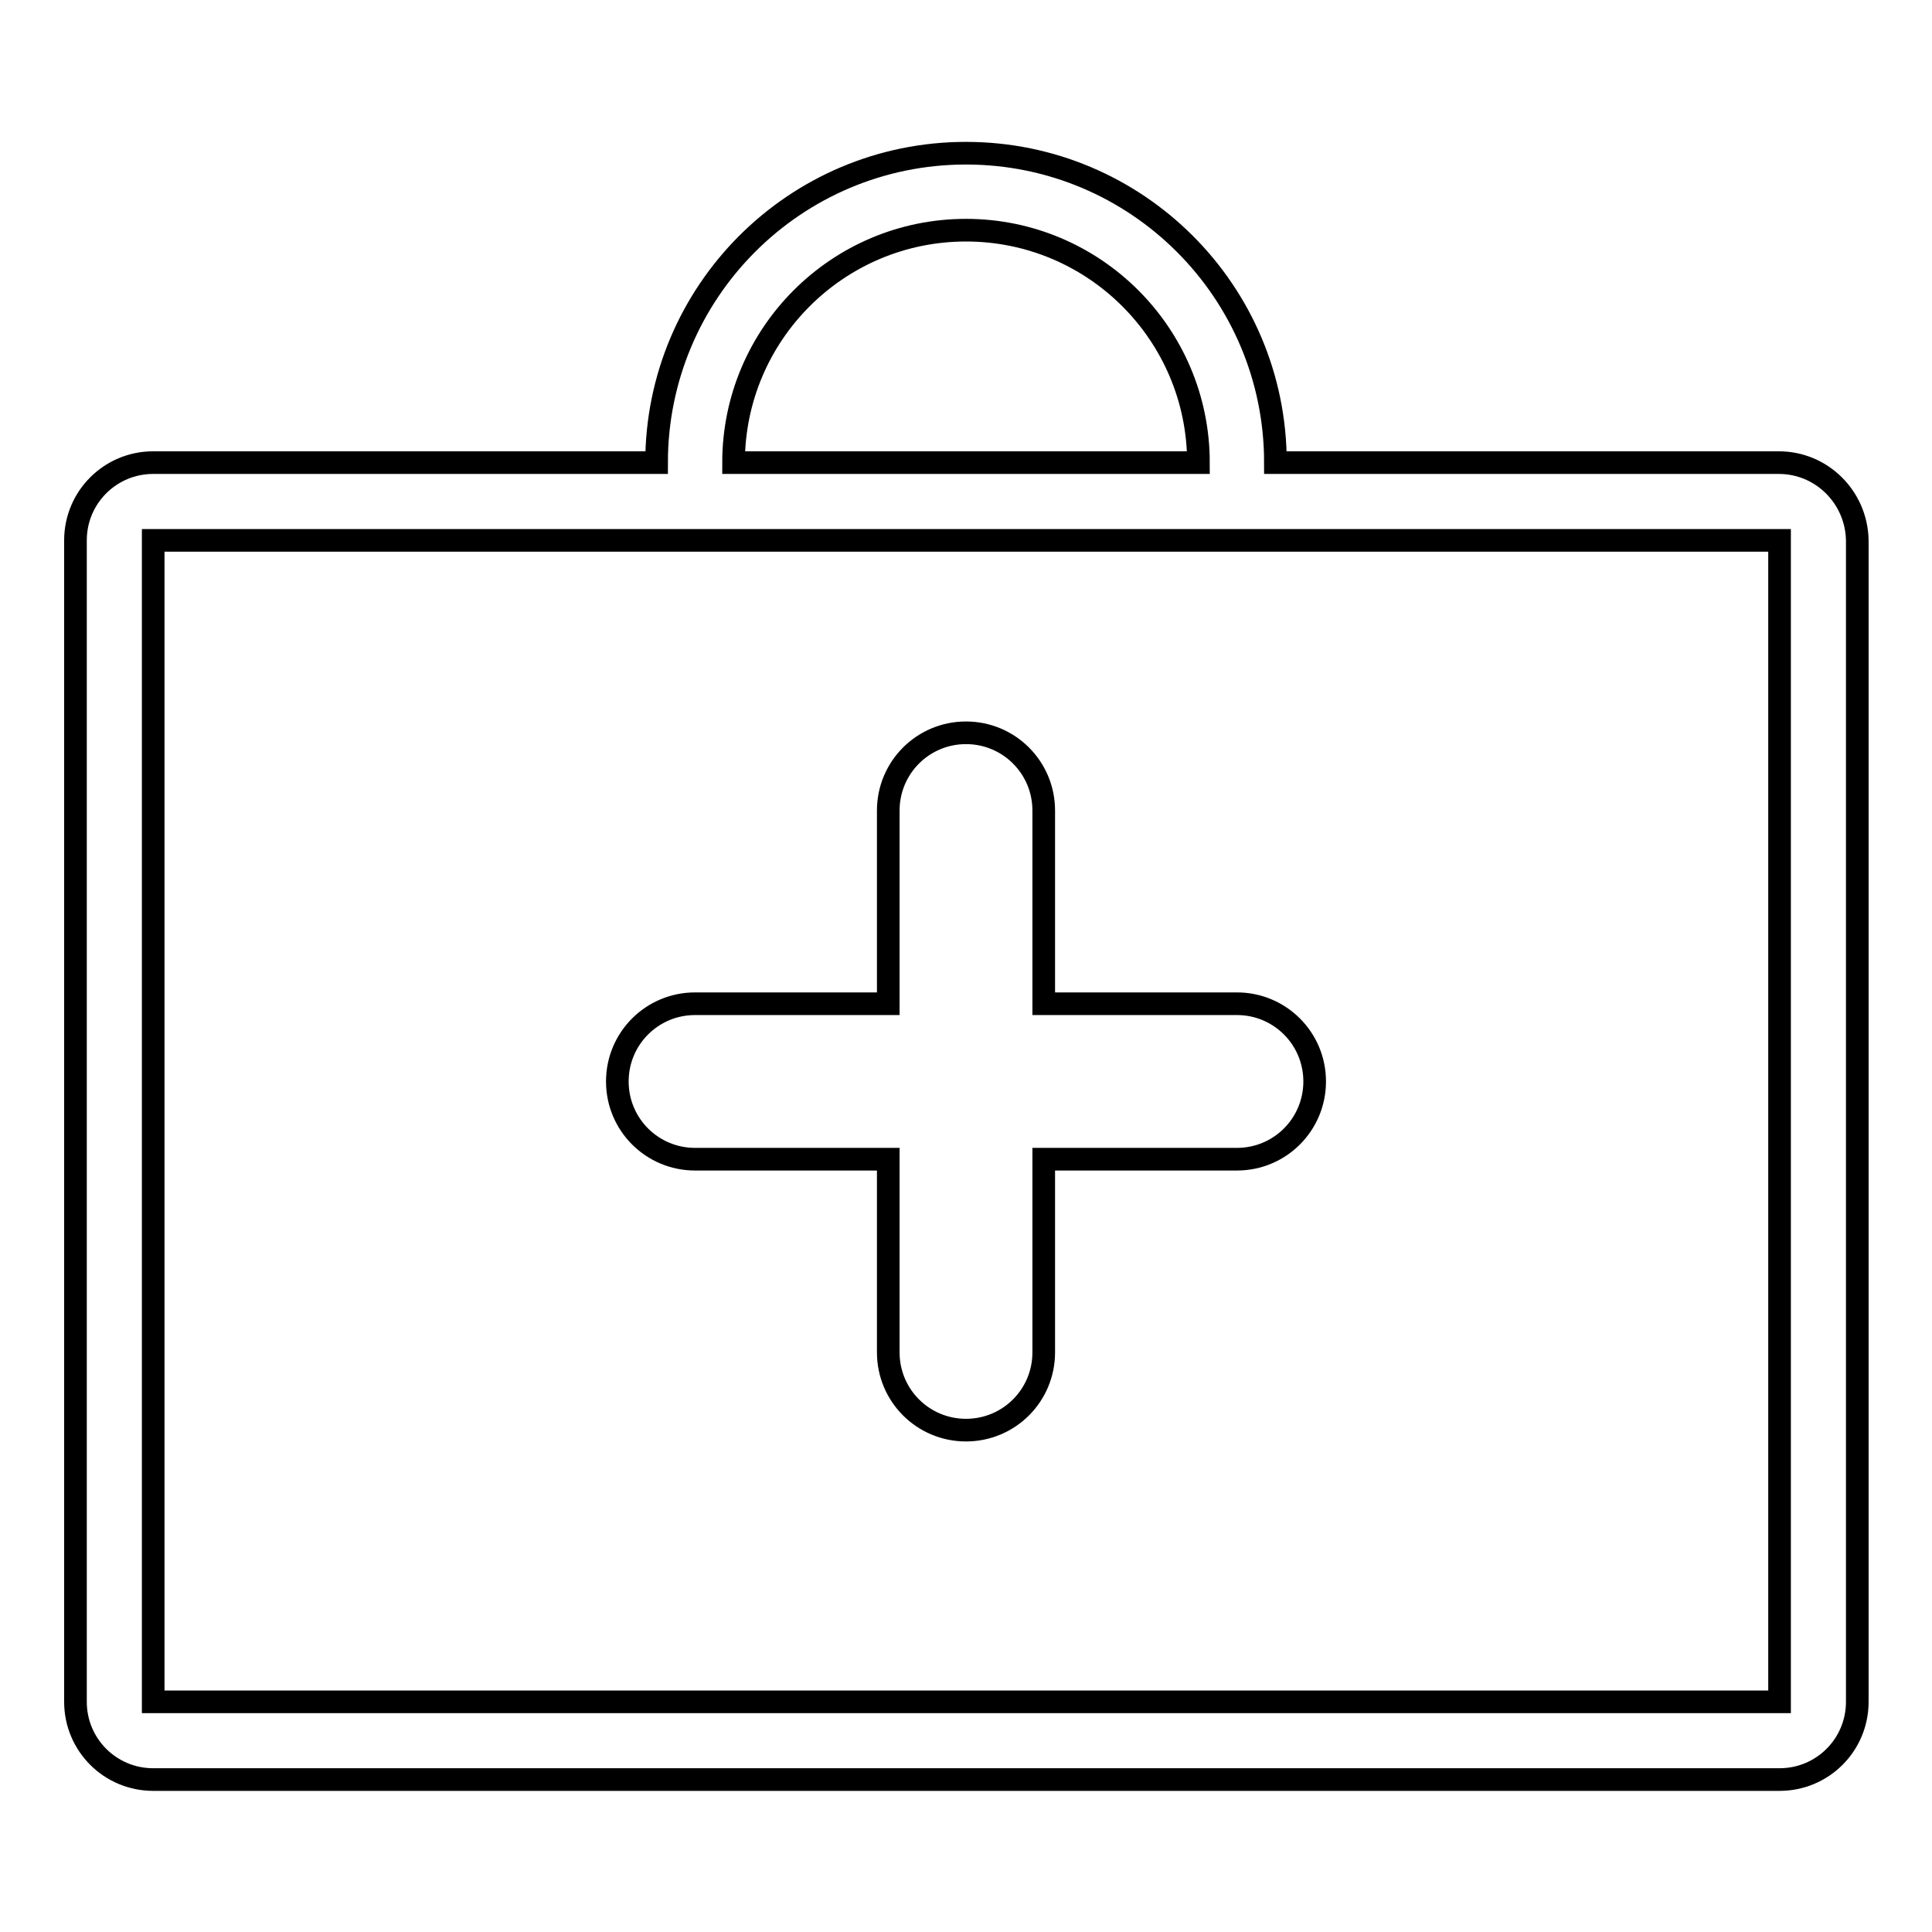
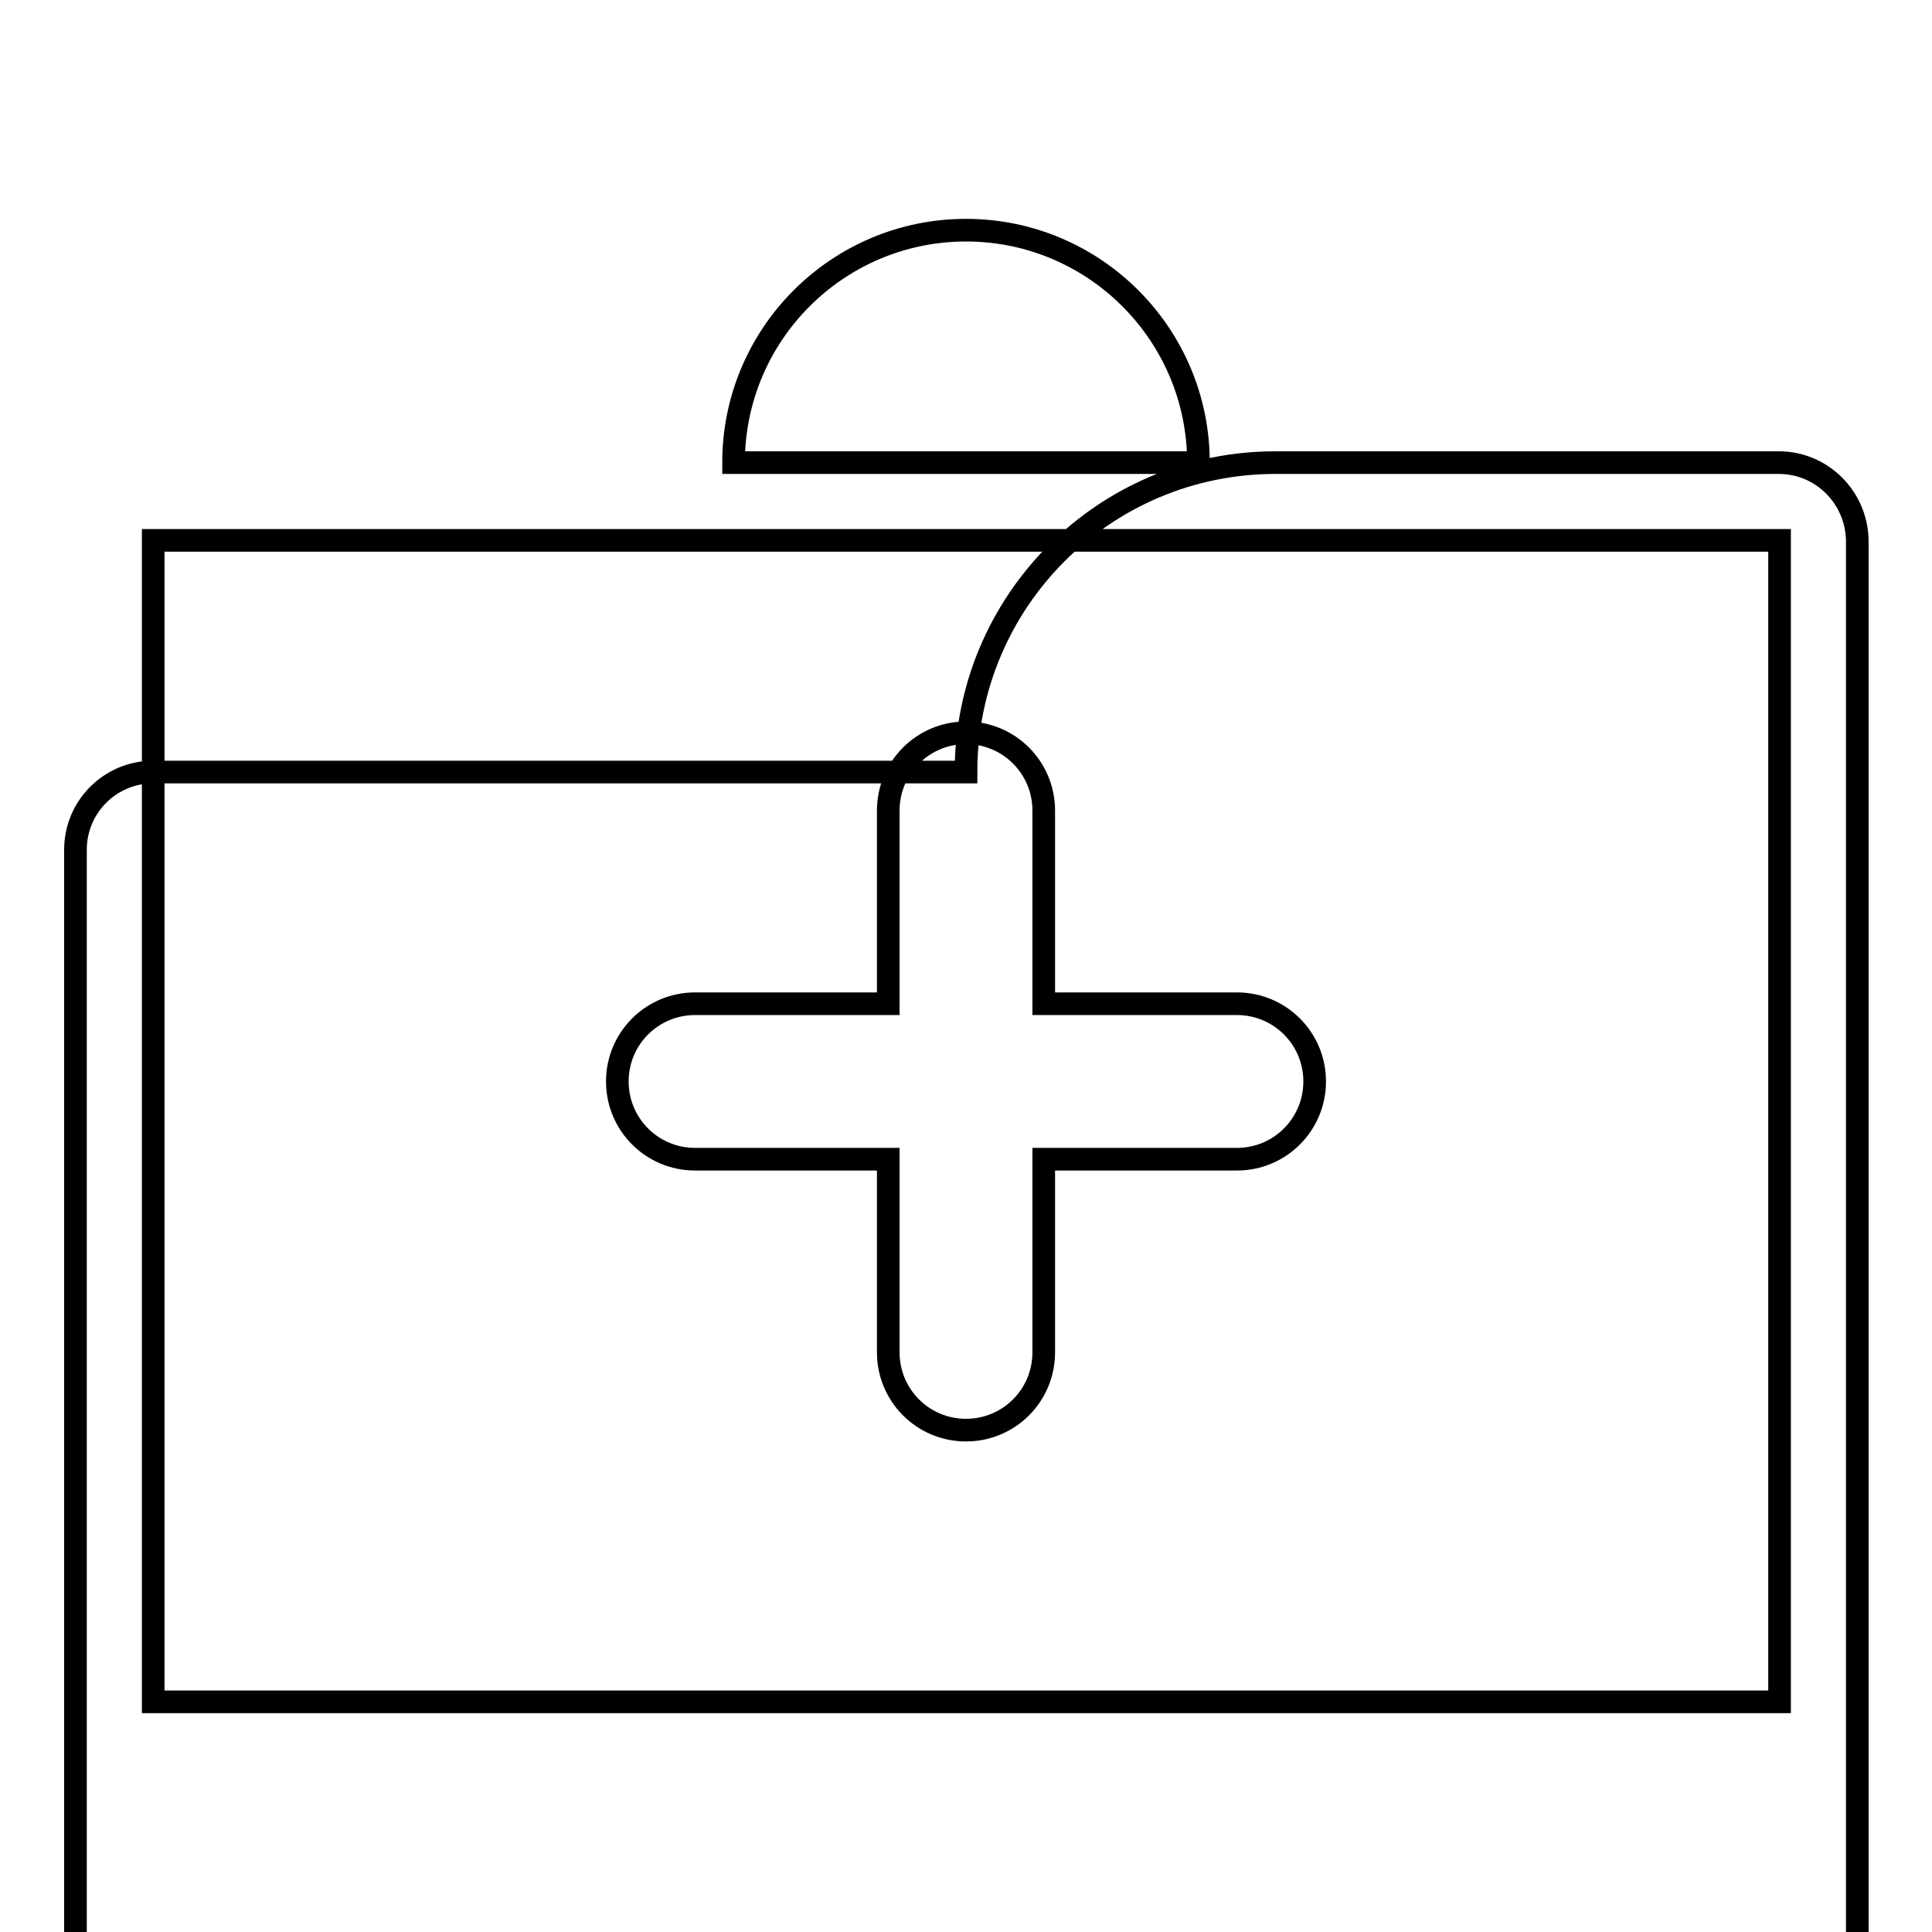
<svg xmlns="http://www.w3.org/2000/svg" version="1.1" x="0px" y="0px" viewBox="0 0 256 256" enable-background="new 0 0 256 256" xml:space="preserve">
  <g>
    <g>
-       <path stroke-width="3" fill-opacity="0" stroke="#000000" d="M235.7,61.3H169c0-22.7-18.4-41-41-41c-22.7,0-41,18.4-41,41H20.3c-5.7,0-10.3,4.6-10.3,10.3v153.9c0,5.7,4.6,10.3,10.3,10.3h215.5c5.7,0,10.3-4.6,10.3-10.3V71.6C246,65.9,241.4,61.3,235.7,61.3 M128,30.5c17,0,30.8,13.8,30.8,30.8H97.2C97.2,44.3,111,30.5,128,30.5 M235.7,225.5H20.3V71.6h215.5V225.5L235.7,225.5z M92.1,153.6h25.6v25.6c0,5.7,4.6,10.3,10.3,10.3c5.7,0,10.3-4.6,10.3-10.3v-25.6h25.6c5.7,0,10.3-4.6,10.3-10.3c0-5.7-4.6-10.3-10.3-10.3h-25.6v-25.6c0-5.7-4.6-10.3-10.3-10.3c-5.7,0-10.3,4.6-10.3,10.3v25.6H92.1c-5.7,0-10.3,4.6-10.3,10.3C81.8,149,86.4,153.6,92.1,153.6" />
+       <path stroke-width="3" fill-opacity="0" stroke="#000000" d="M235.7,61.3H169c-22.7,0-41,18.4-41,41H20.3c-5.7,0-10.3,4.6-10.3,10.3v153.9c0,5.7,4.6,10.3,10.3,10.3h215.5c5.7,0,10.3-4.6,10.3-10.3V71.6C246,65.9,241.4,61.3,235.7,61.3 M128,30.5c17,0,30.8,13.8,30.8,30.8H97.2C97.2,44.3,111,30.5,128,30.5 M235.7,225.5H20.3V71.6h215.5V225.5L235.7,225.5z M92.1,153.6h25.6v25.6c0,5.7,4.6,10.3,10.3,10.3c5.7,0,10.3-4.6,10.3-10.3v-25.6h25.6c5.7,0,10.3-4.6,10.3-10.3c0-5.7-4.6-10.3-10.3-10.3h-25.6v-25.6c0-5.7-4.6-10.3-10.3-10.3c-5.7,0-10.3,4.6-10.3,10.3v25.6H92.1c-5.7,0-10.3,4.6-10.3,10.3C81.8,149,86.4,153.6,92.1,153.6" />
    </g>
  </g>
</svg>